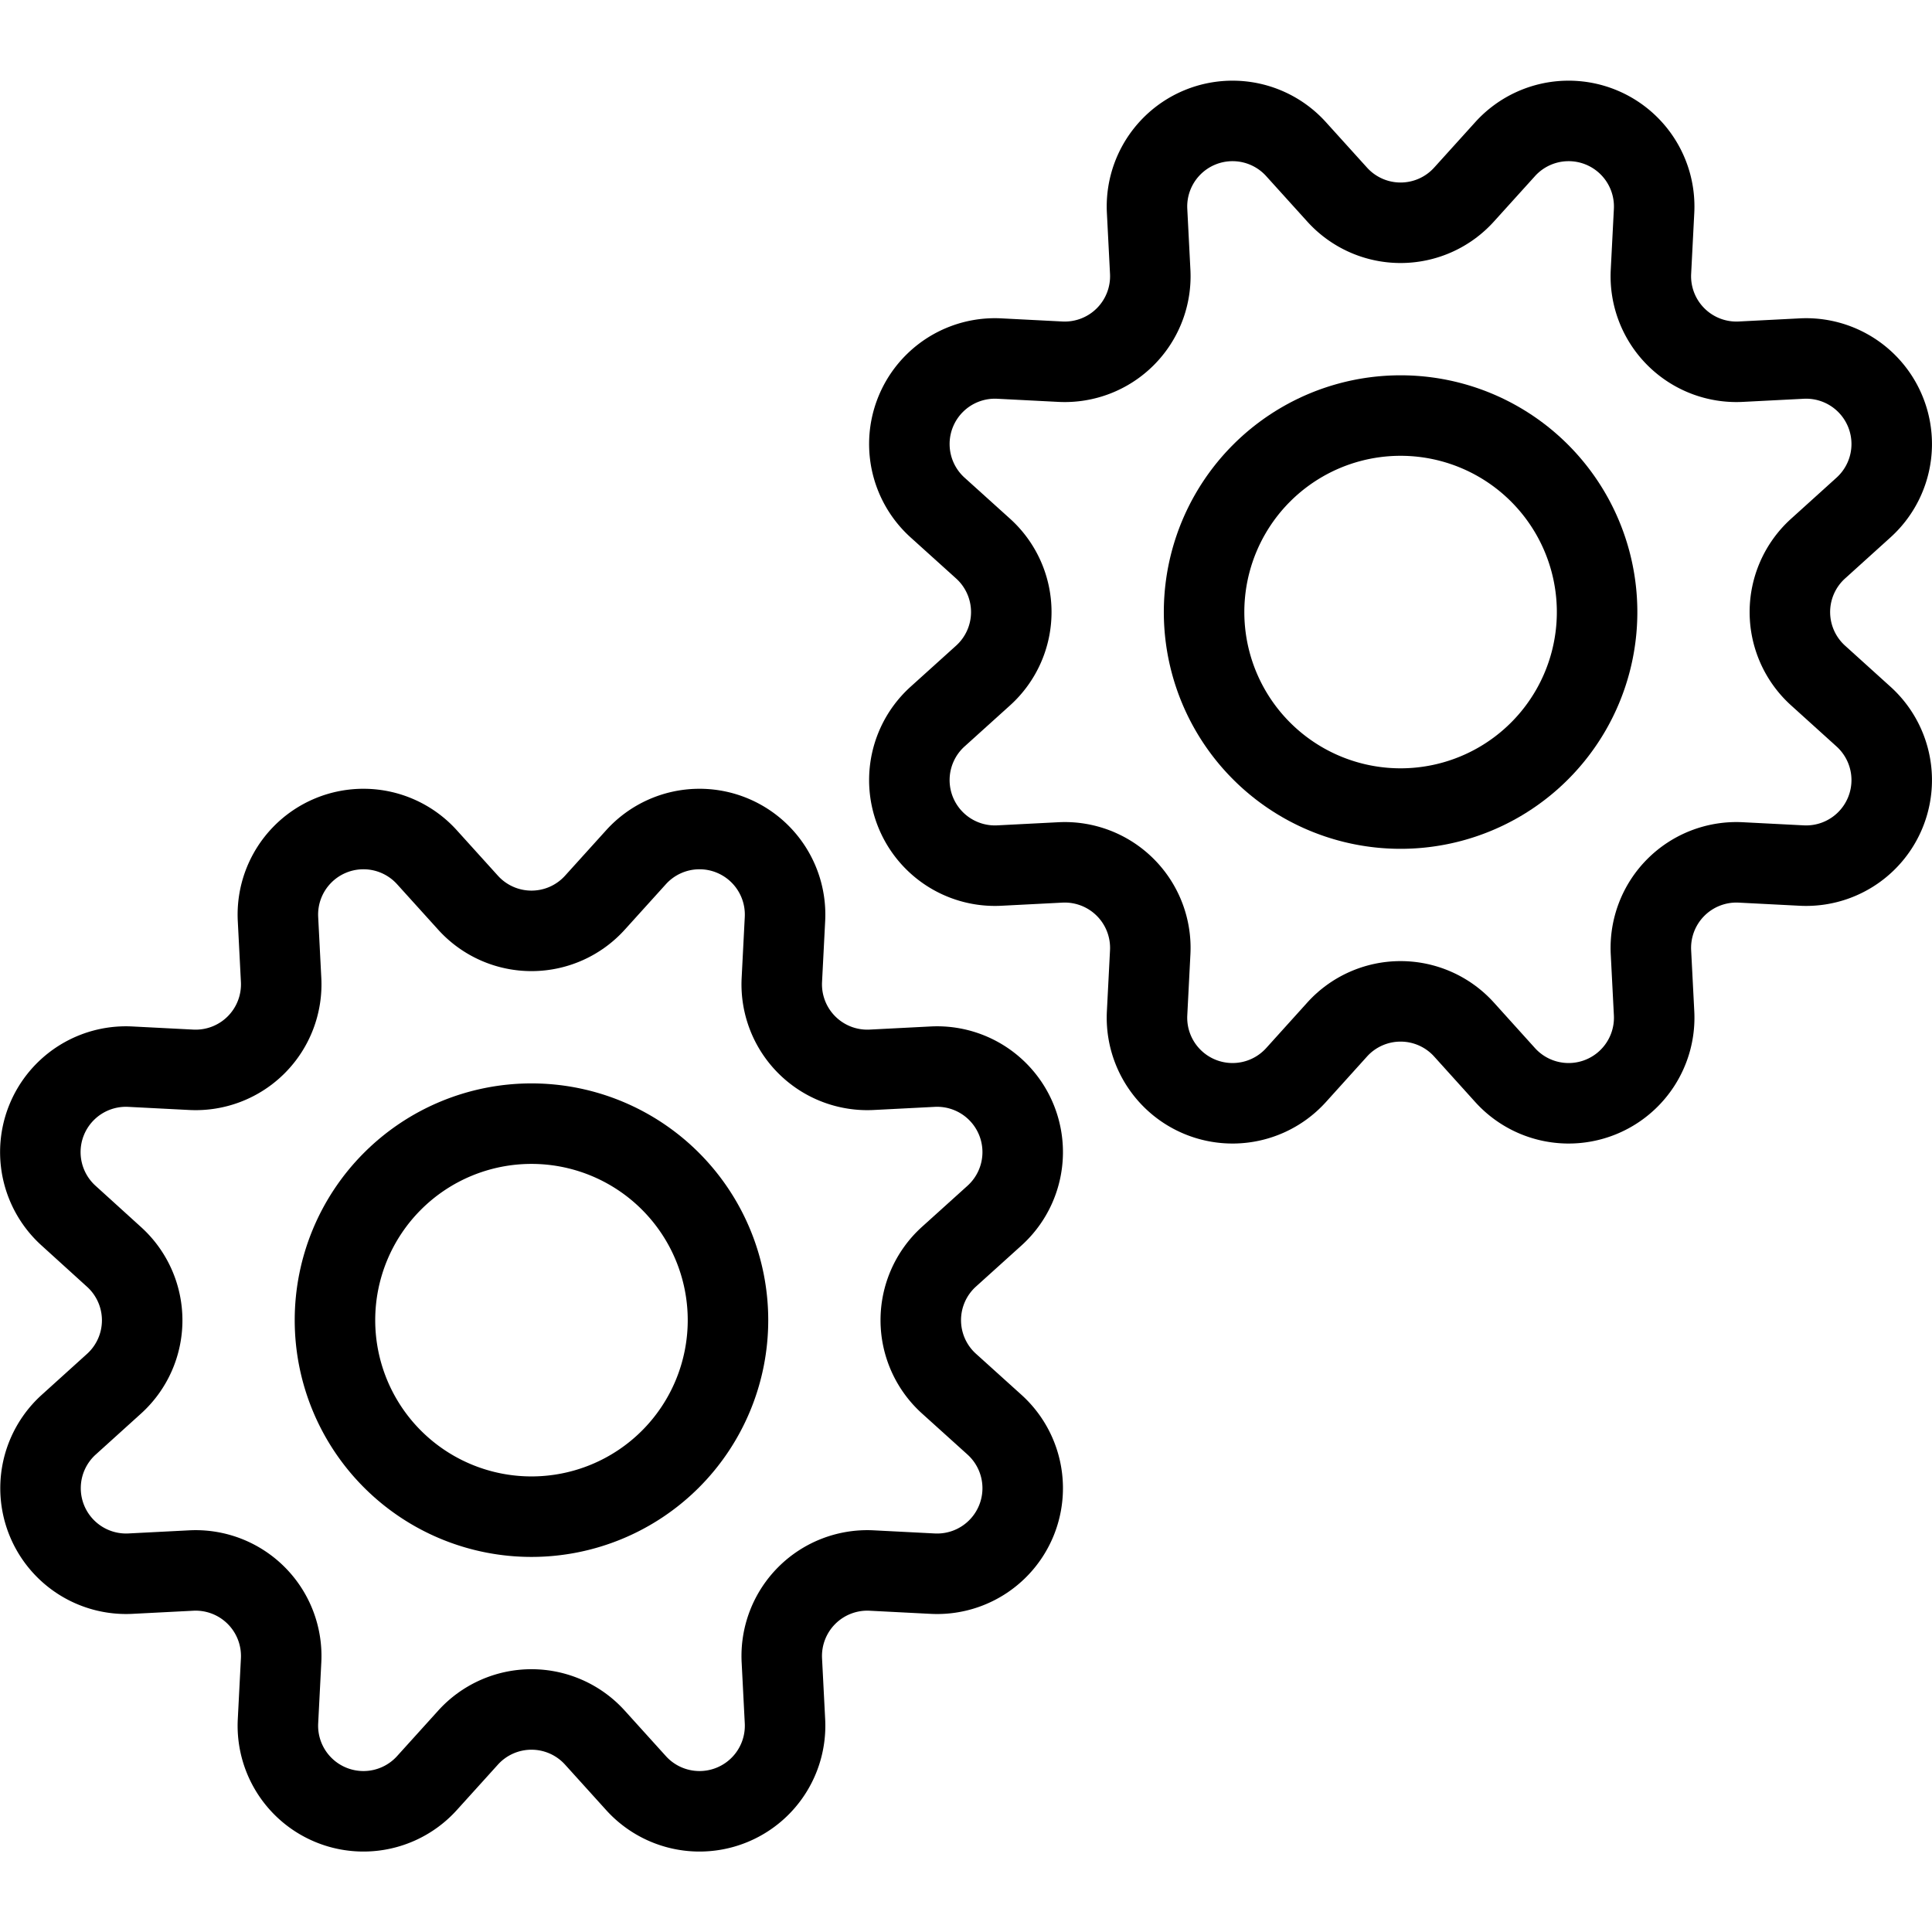
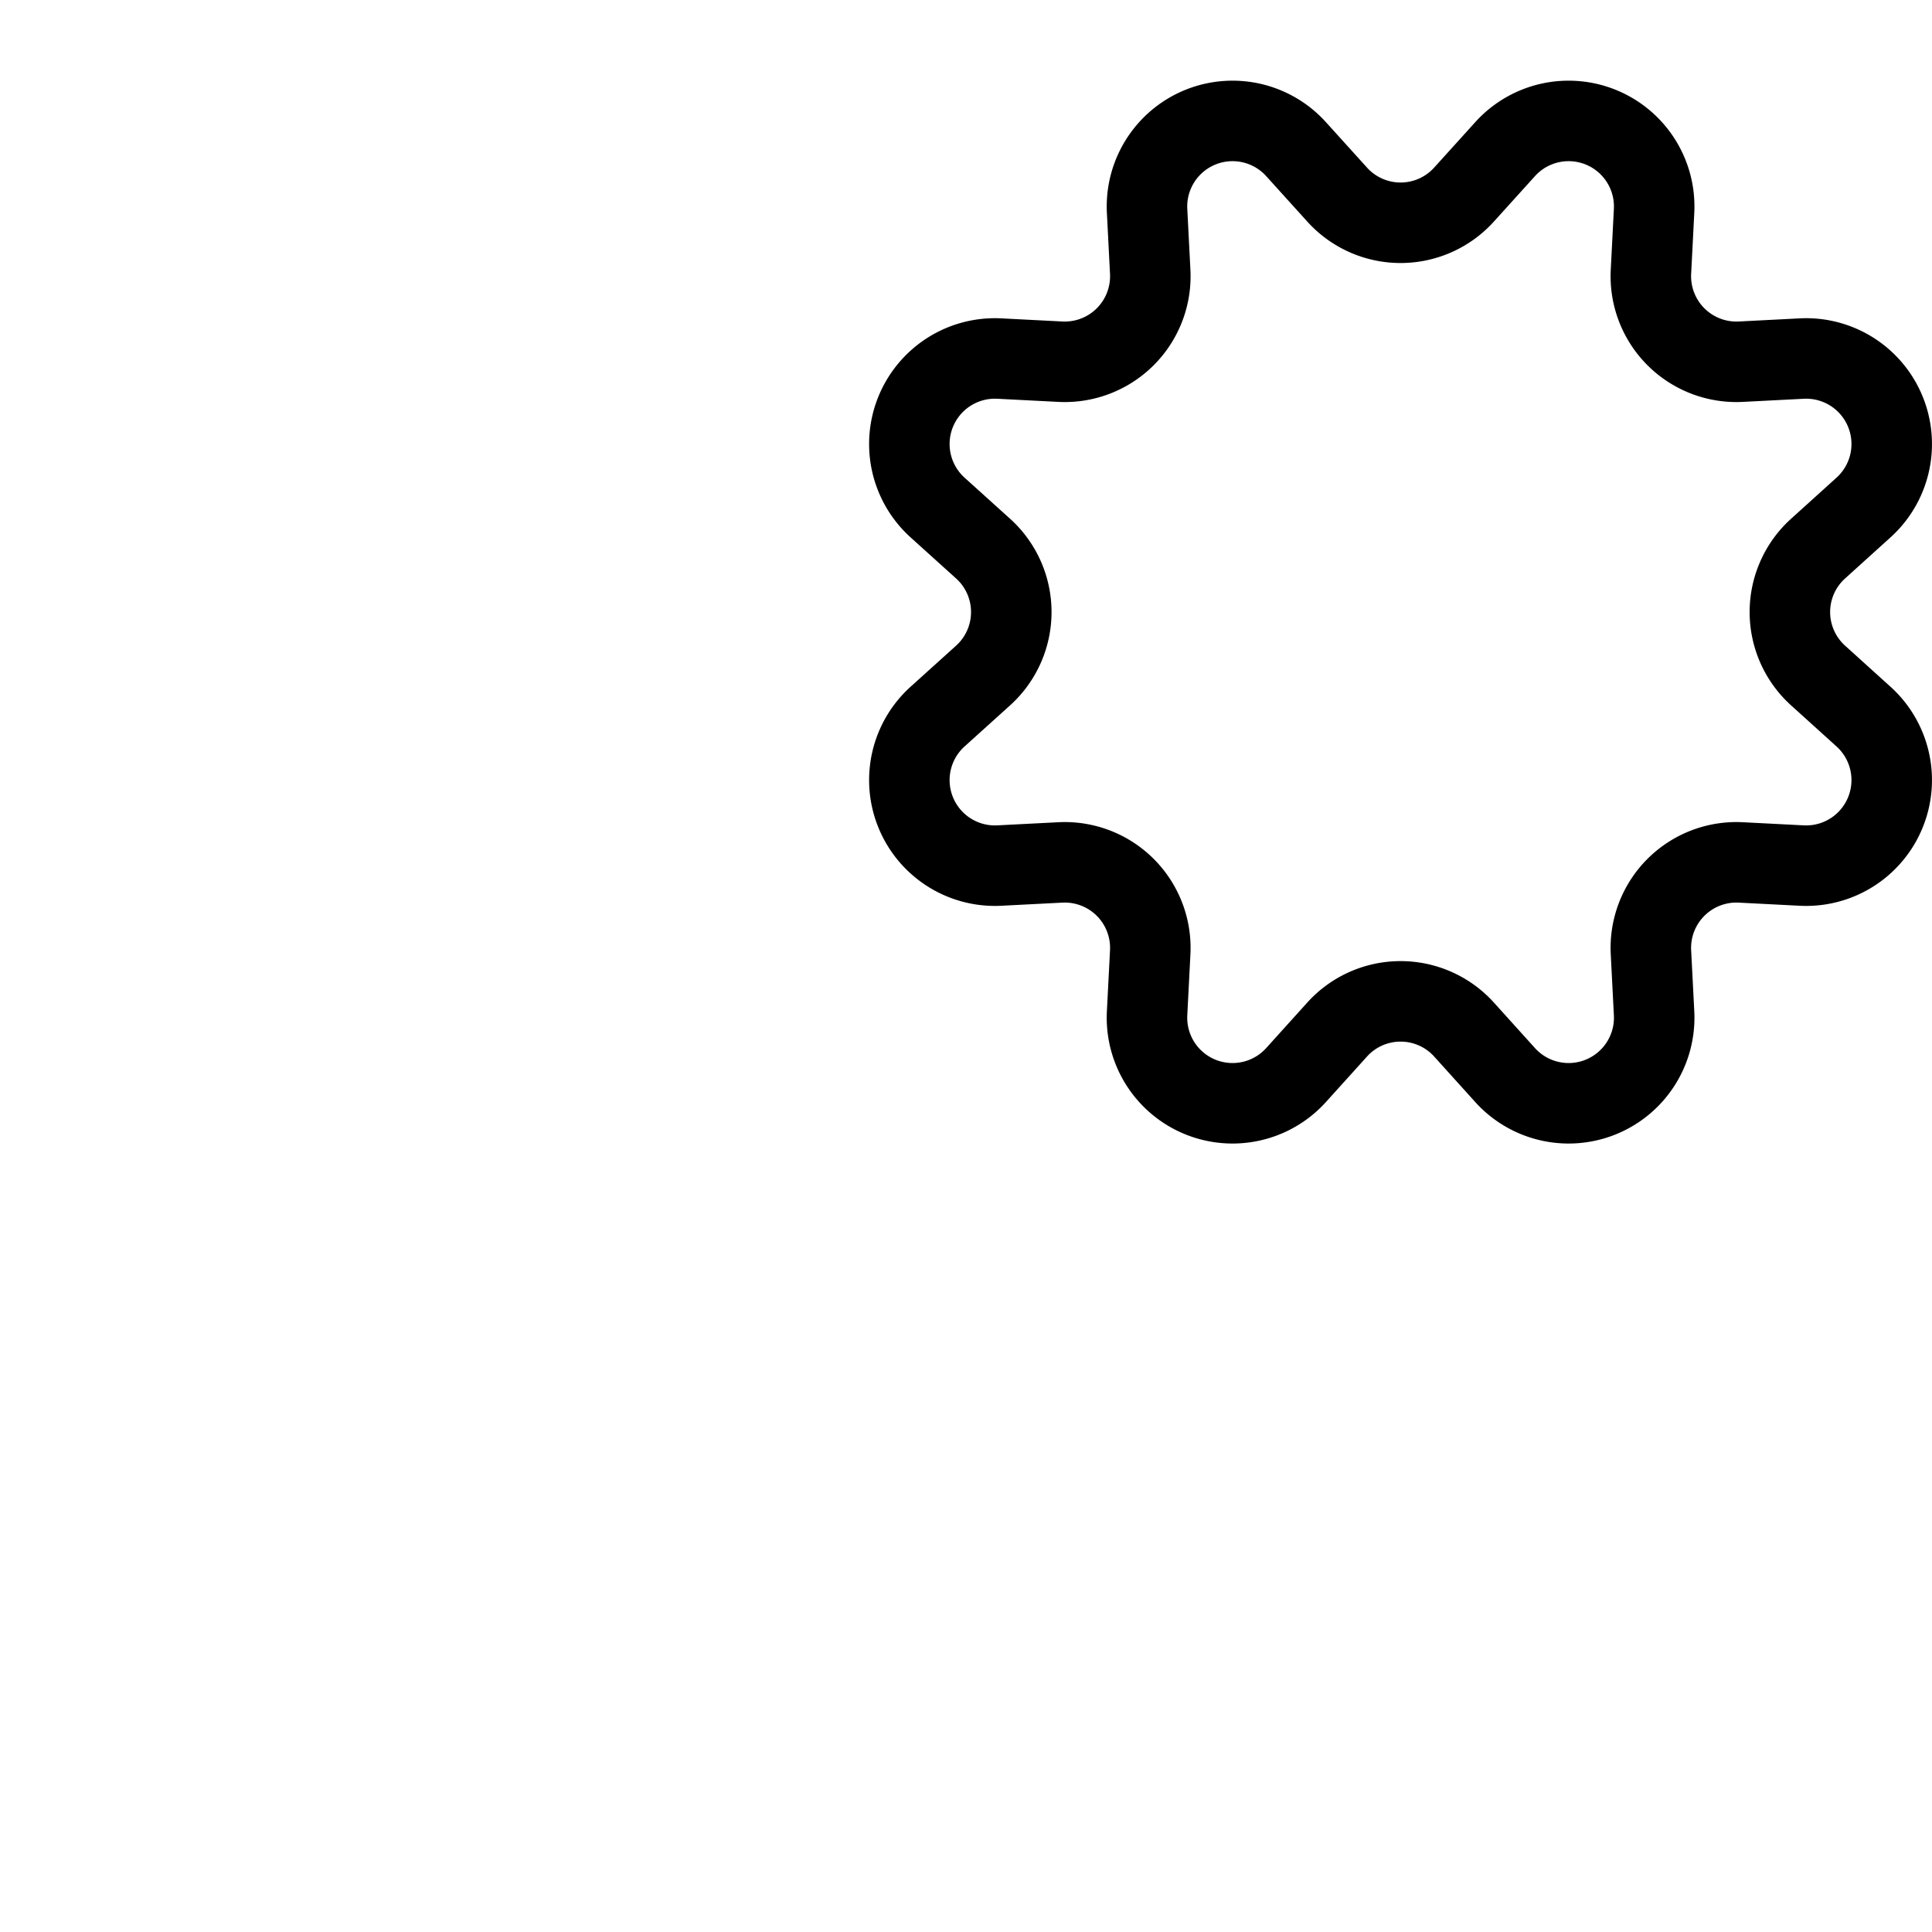
<svg xmlns="http://www.w3.org/2000/svg" viewBox="0 0 256 256">
  <g transform="matrix(10.667,0,0,10.667,0,0)">
-     <path d="M5.813,11.212a1.062,1.062,0,0,0,1.578,0l.51-.564a1.063,1.063,0,0,1,1.85.766l-.039.76a1.063,1.063,0,0,0,1.115,1.115l.76-.039a1.063,1.063,0,0,1,.767,1.85l-.565.51a1.062,1.062,0,0,0,0,1.578l.565.51a1.063,1.063,0,0,1-.767,1.85l-.76-.039a1.063,1.063,0,0,0-1.115,1.115l.039.76a1.063,1.063,0,0,1-1.85.766l-.51-.564a1.062,1.062,0,0,0-1.578,0l-.51.564a1.063,1.063,0,0,1-1.85-.766l.039-.76a1.063,1.063,0,0,0-1.115-1.115l-.76.039A1.063,1.063,0,0,1,.851,17.7l.564-.51a1.062,1.062,0,0,0,0-1.578L.851,15.1a1.063,1.063,0,0,1,.766-1.85l.76.039a1.063,1.063,0,0,0,1.115-1.115l-.039-.76a1.063,1.063,0,0,1,1.85-.766Z" fill="none" stroke="currentColor" stroke-linecap="round" stroke-linejoin="round" />
-     <path d="M4.161 16.399 A2.441 2.441 0 1 0 9.043 16.399 A2.441 2.441 0 1 0 4.161 16.399 Z" fill="none" stroke="currentColor" stroke-linecap="round" stroke-linejoin="round" />
    <path d="M18.187,12.79a1.062,1.062,0,0,0-1.578,0l-.51.565a1.063,1.063,0,0,1-1.85-.767l.039-.76a1.063,1.063,0,0,0-1.115-1.115l-.76.039a1.063,1.063,0,0,1-.767-1.85l.565-.51a1.062,1.062,0,0,0,0-1.578l-.565-.51a1.063,1.063,0,0,1,.767-1.85l.76.039a1.063,1.063,0,0,0,1.115-1.115l-.039-.76a1.063,1.063,0,0,1,1.85-.766l.51.564a1.062,1.062,0,0,0,1.578,0l.51-.564a1.063,1.063,0,0,1,1.85.766l-.039.76a1.063,1.063,0,0,0,1.115,1.115l.76-.039a1.063,1.063,0,0,1,.766,1.85l-.564.51a1.062,1.062,0,0,0,0,1.578l.564.51a1.063,1.063,0,0,1-.766,1.85l-.76-.039a1.063,1.063,0,0,0-1.115,1.115l.039.76a1.063,1.063,0,0,1-1.85.767Z" fill="none" stroke="currentColor" stroke-linecap="round" stroke-linejoin="round" />
-     <path d="M14.957 7.603 A2.441 2.441 0 1 0 19.839 7.603 A2.441 2.441 0 1 0 14.957 7.603 Z" fill="none" stroke="currentColor" stroke-linecap="round" stroke-linejoin="round" />
  </g>
</svg>